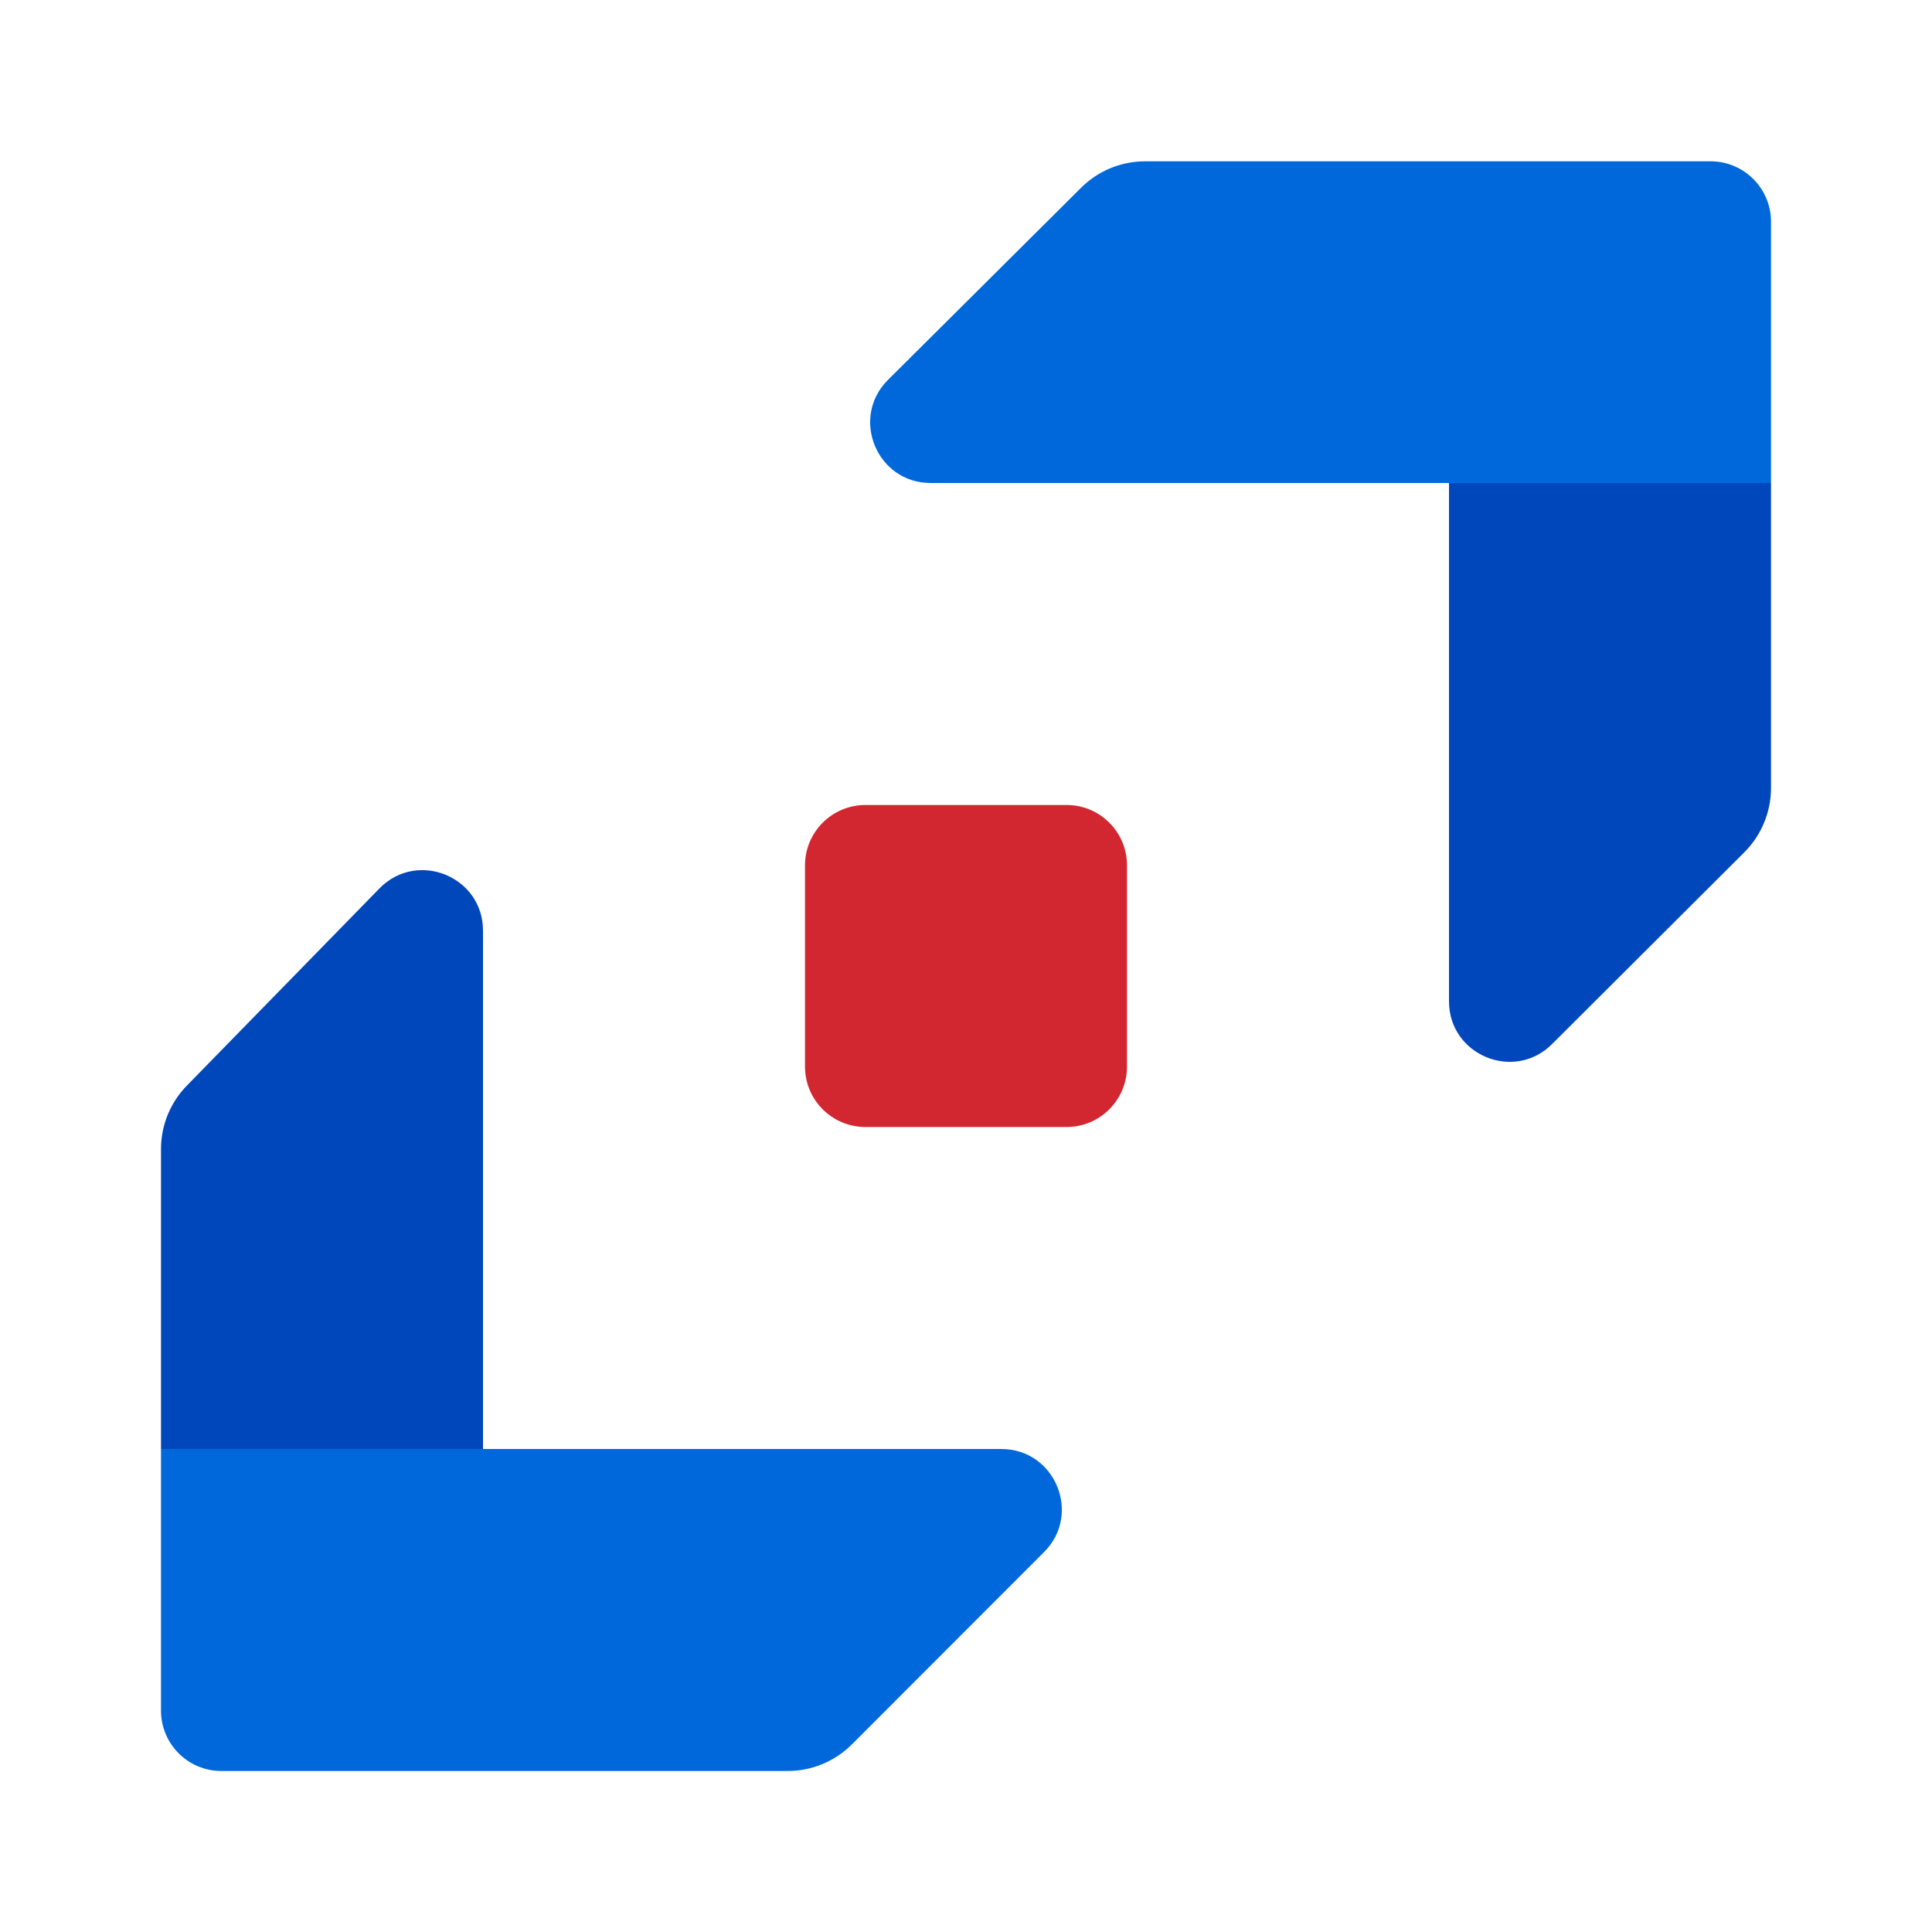
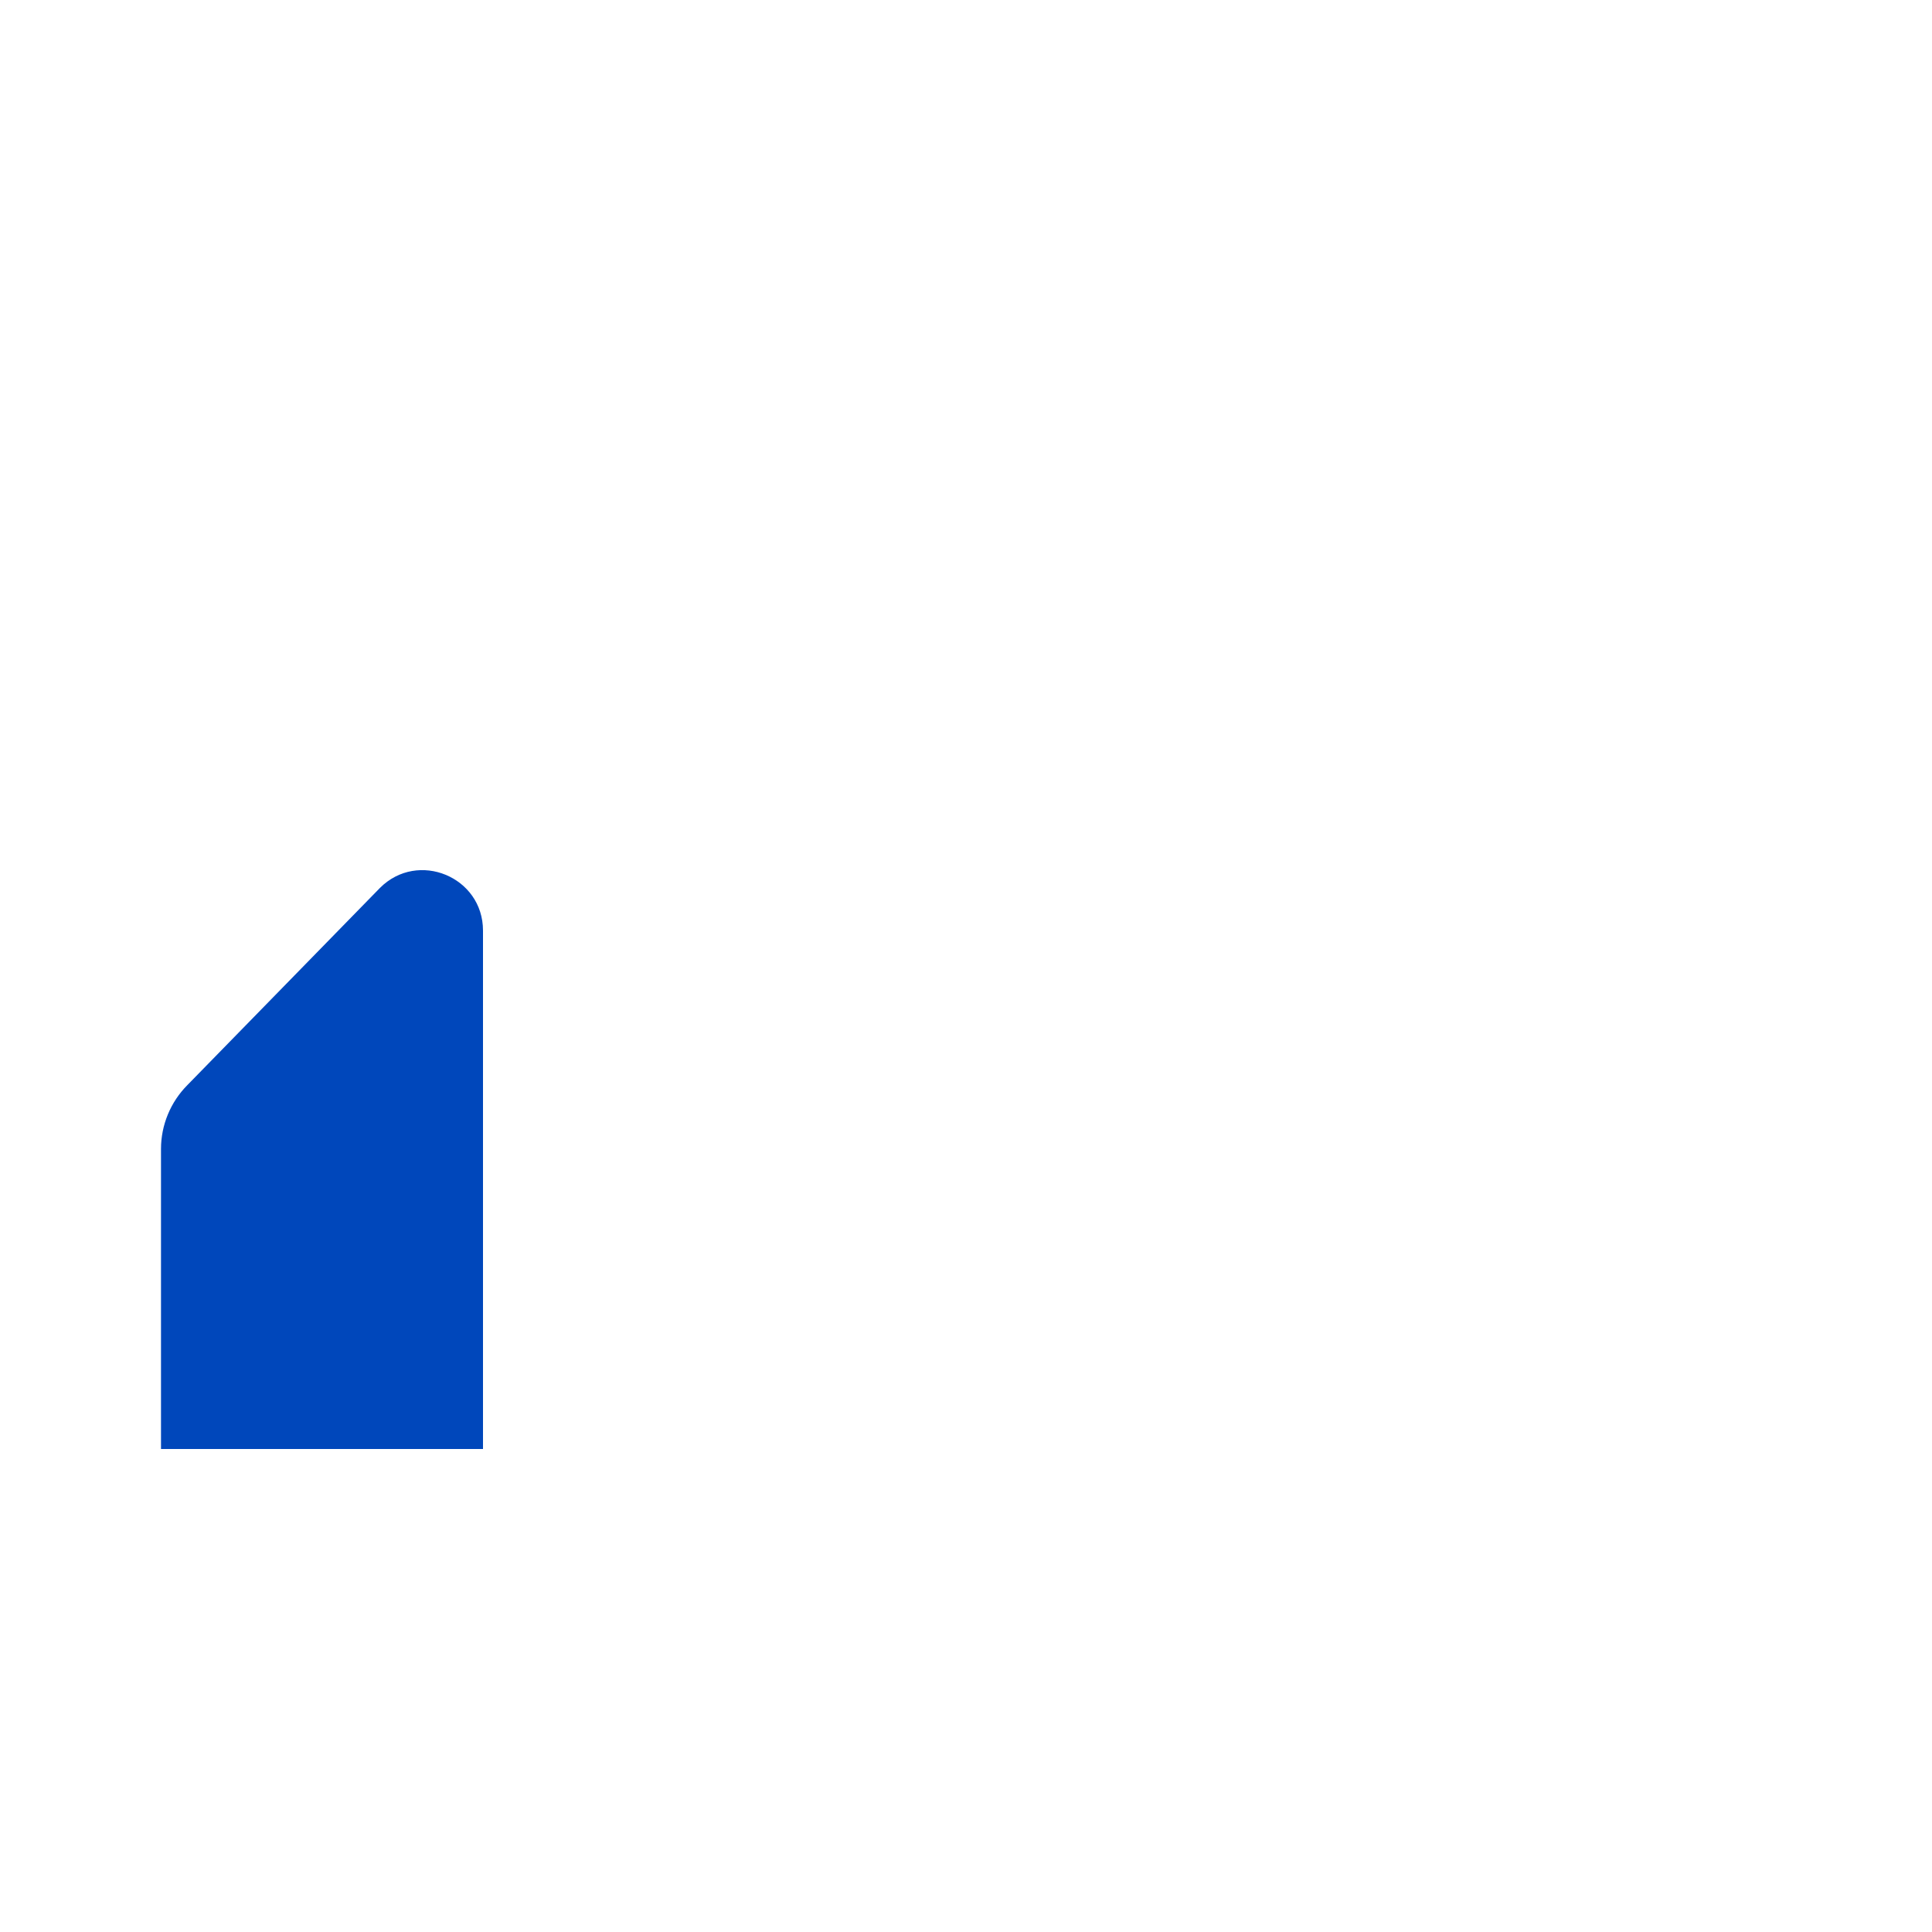
<svg xmlns="http://www.w3.org/2000/svg" width="24" height="24" viewBox="0 0 24 24" fill="none">
-   <path d="M22 6V9.789C22 10.087 21.881 10.374 21.671 10.585L19.28 12.97C18.808 13.442 18 13.107 18 12.439V6L22 6Z" fill="#0047BB" />
-   <path d="M14.225 2.004H21.25C21.664 2.004 22 2.34 22 2.754V6L11.561 6C10.893 6 10.558 5.192 11.03 4.72L13.429 2.333C13.64 2.122 13.926 2.004 14.225 2.004Z" fill="#0068DA" />
  <path d="M2 18V14.273C2 13.975 2.119 13.689 2.329 13.478L4.72 11.03C5.192 10.558 6 10.892 6 11.56V18H2Z" fill="#0047BB" />
-   <path d="M9.785 22H2.75C2.336 22 2 21.664 2 21.25V18H12.439C13.107 18 13.442 18.808 12.97 19.28L10.581 21.671C10.37 21.881 10.084 22 9.785 22Z" fill="#0068DA" />
-   <path d="M10.75 10C10.336 10 10 10.336 10 10.75V13.25C10 13.664 10.336 14 10.75 14H13.25C13.664 14 14 13.664 14 13.25V10.75C14 10.336 13.664 10 13.25 10H10.75Z" fill="#D22730" />
</svg>